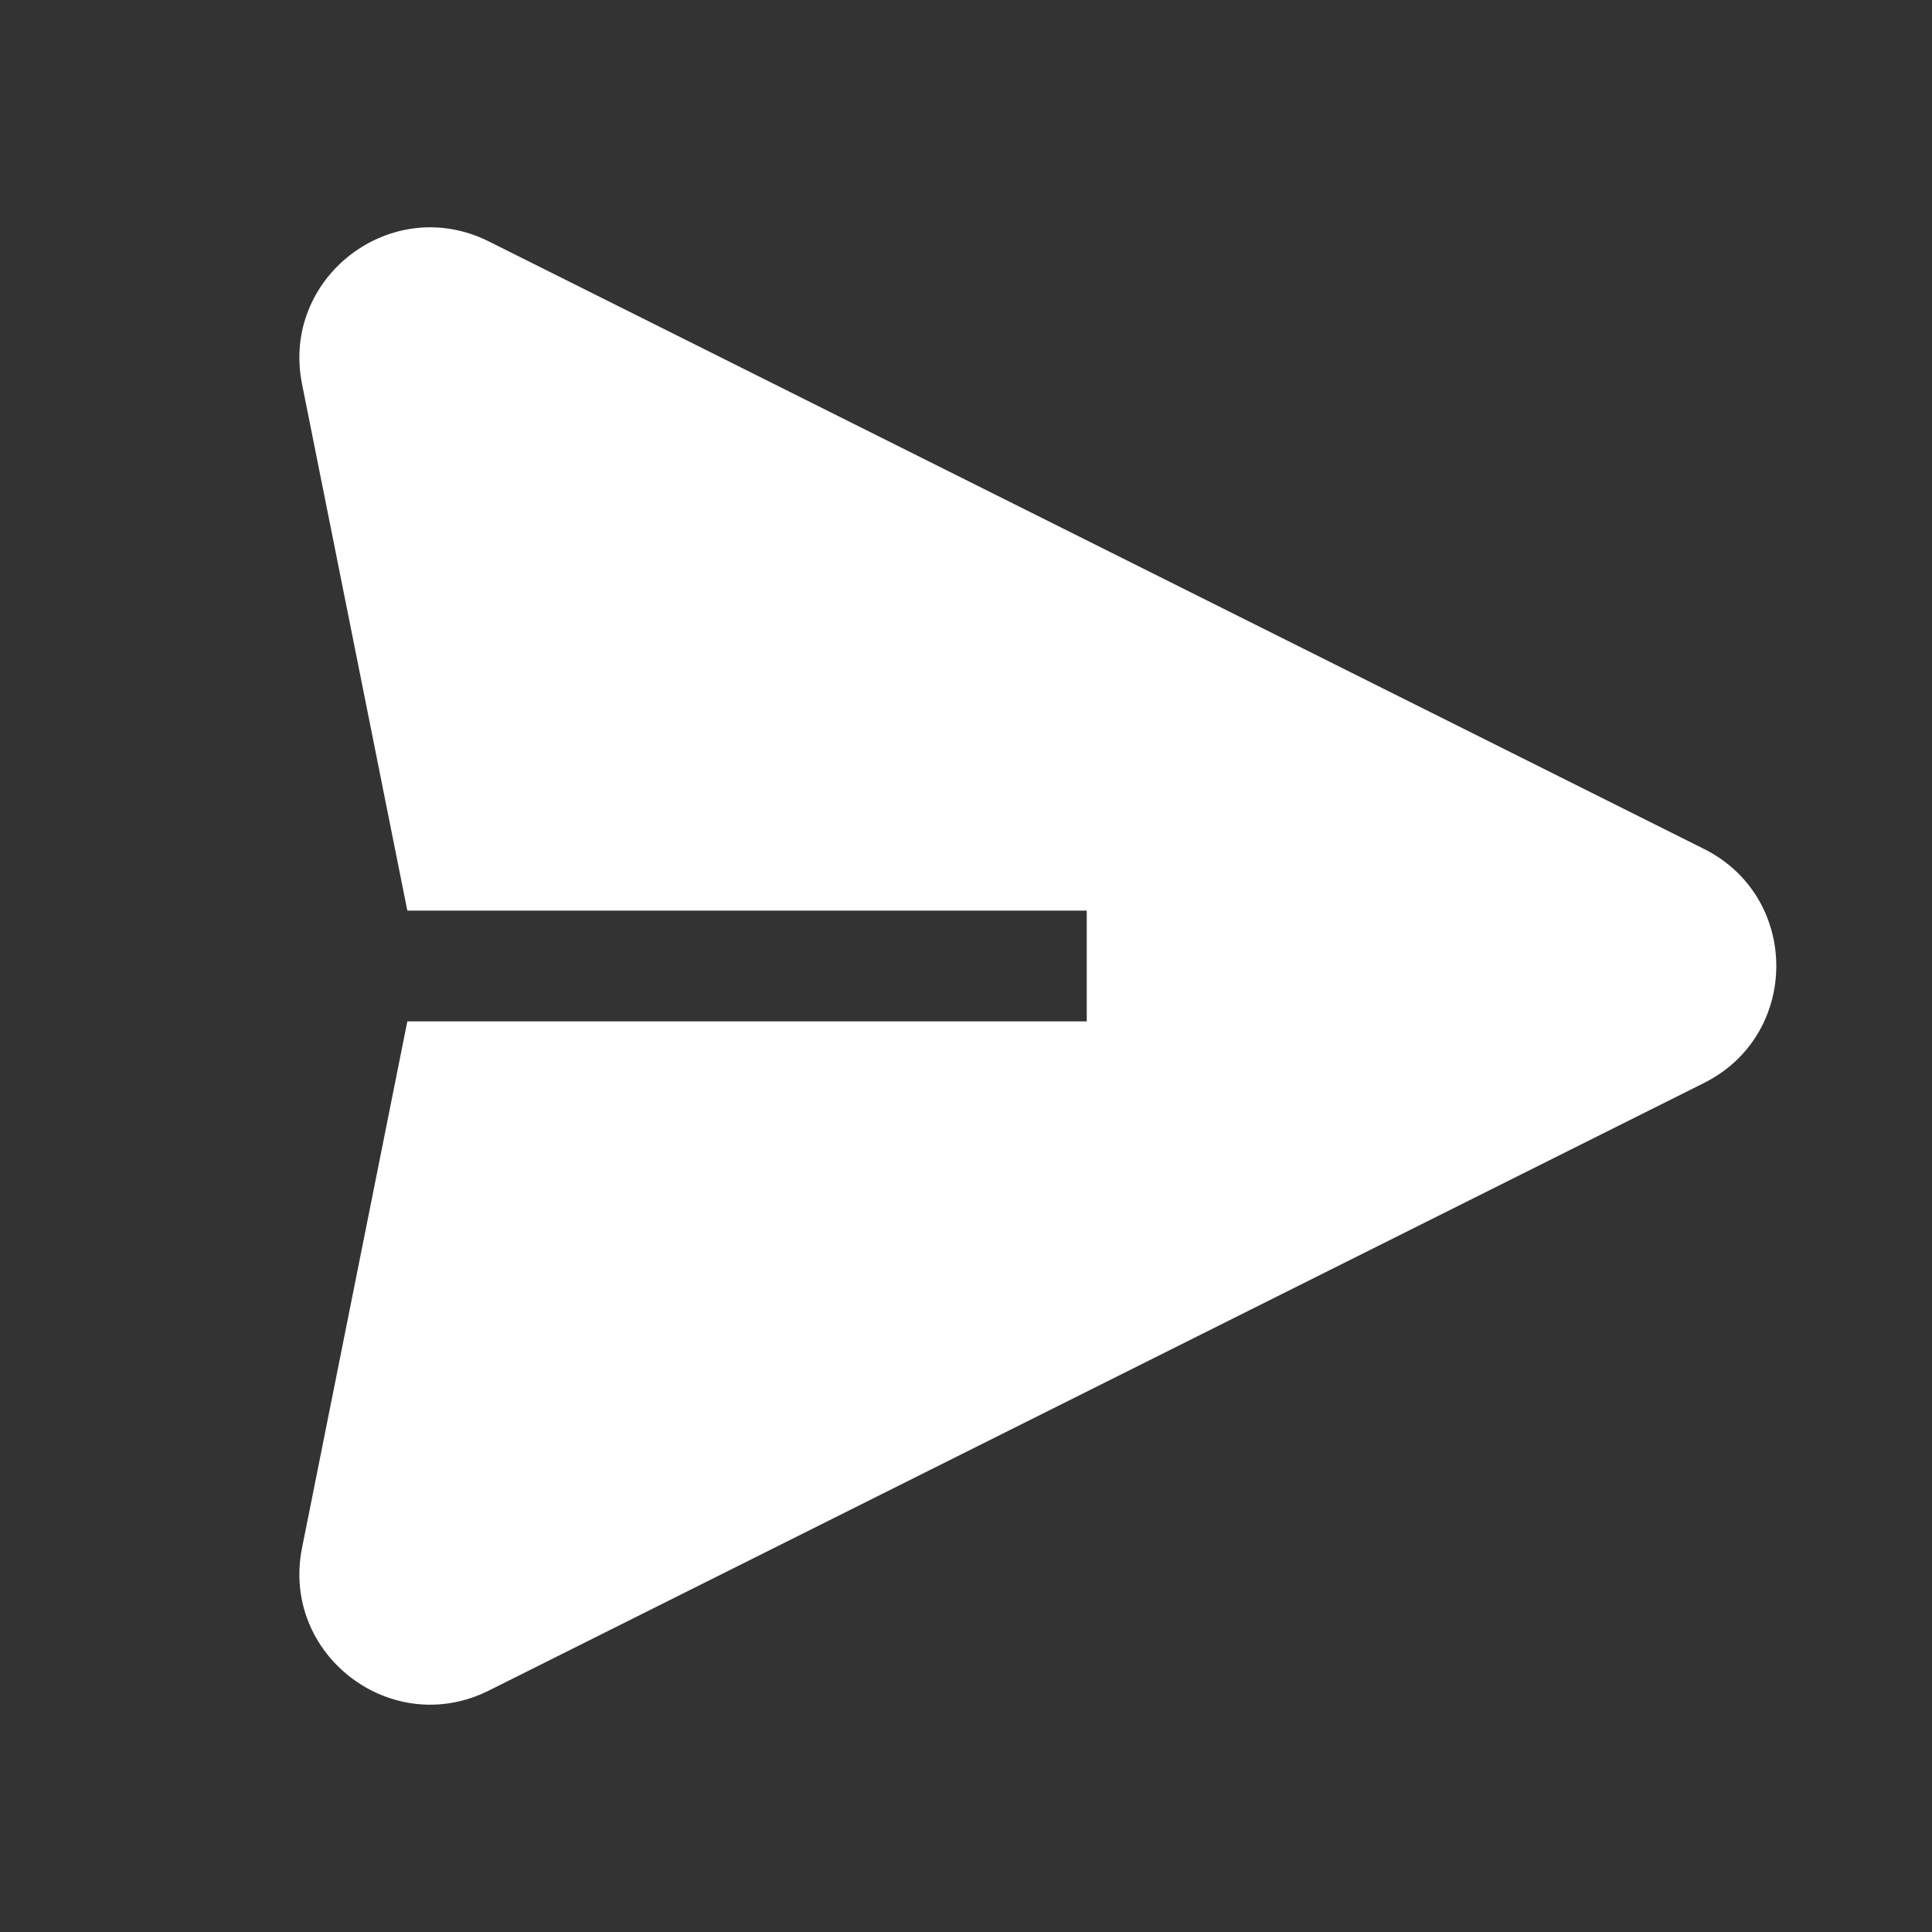
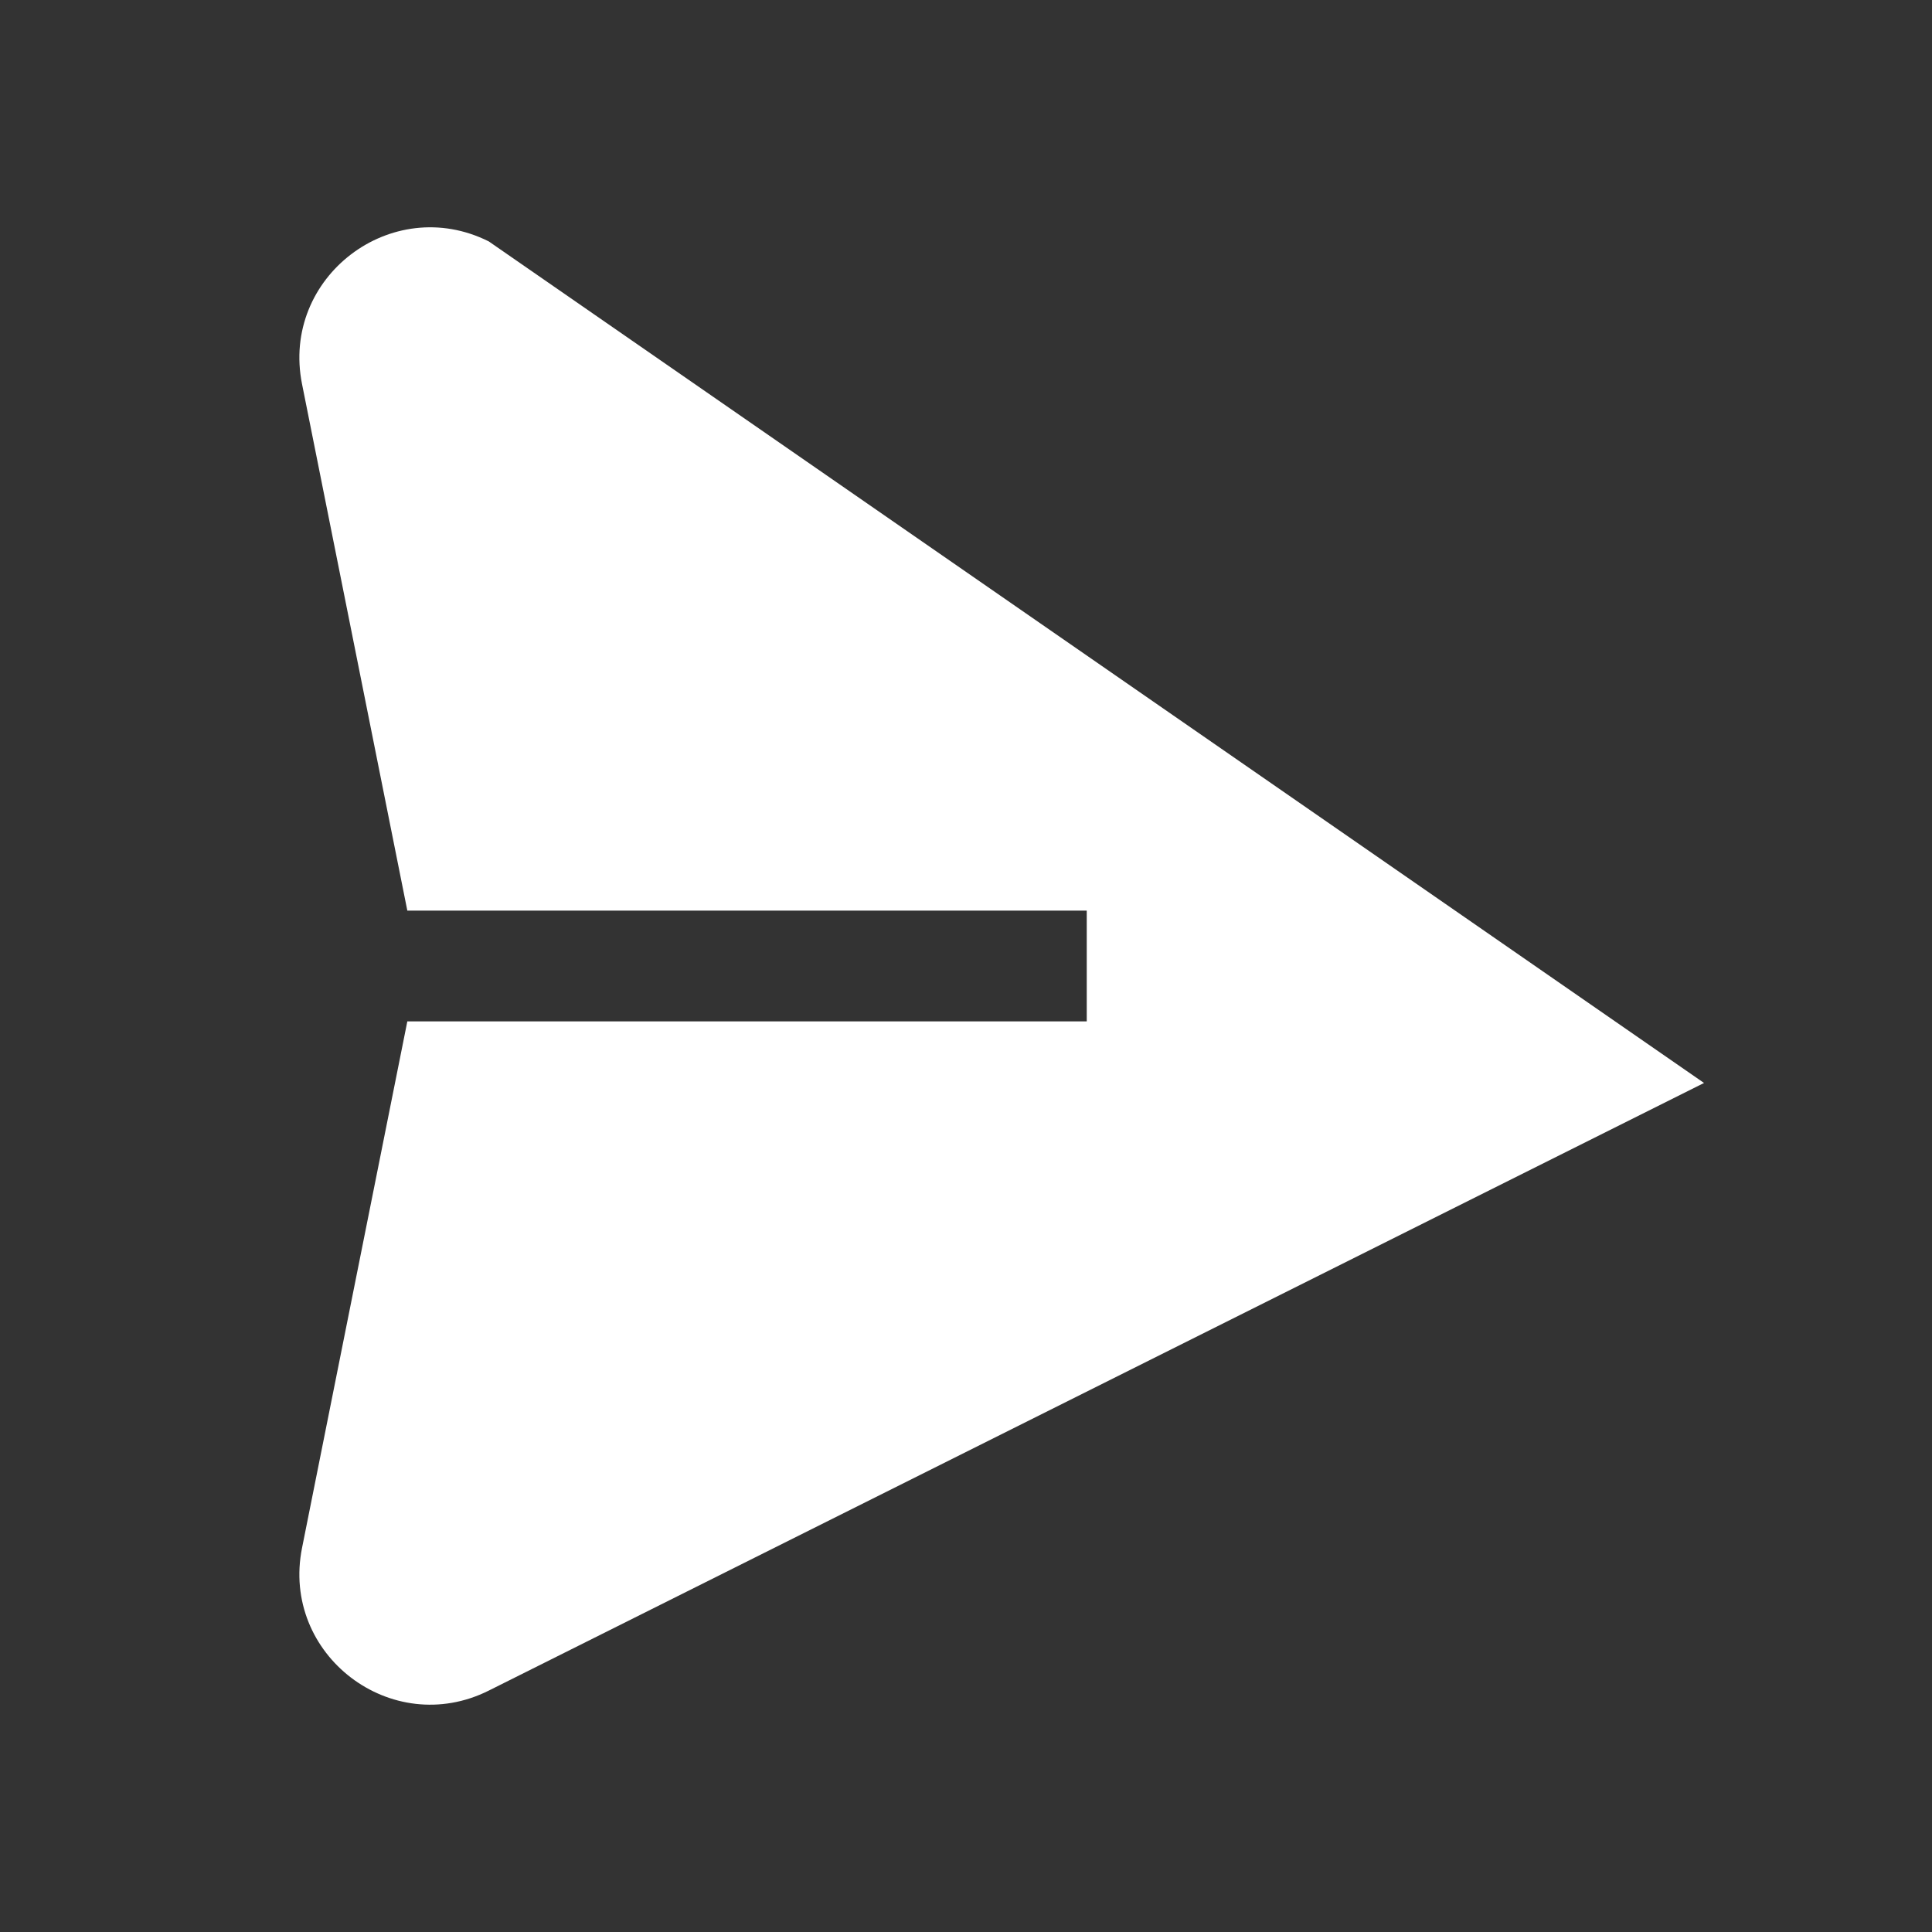
<svg xmlns="http://www.w3.org/2000/svg" width="24" height="24" viewBox="0 0 24 24" fill="#fff">
  <rect x="0" y="0" width="24" height="24" fill="#333333" stroke="none" />
-   <path d="M5.06 11.312H13.5V12.688H5.06L3.752 19.229C3.487 20.555 4.863 21.606 6.072 21.001L21.168 13.453C22.365 12.854 22.365 11.145 21.168 10.546L6.072 2.999C4.863 2.394 3.487 3.445 3.752 4.771L5.06 11.312Z" />
+   <path d="M5.06 11.312H13.5V12.688H5.06L3.752 19.229C3.487 20.555 4.863 21.606 6.072 21.001L21.168 13.453L6.072 2.999C4.863 2.394 3.487 3.445 3.752 4.771L5.06 11.312Z" />
</svg>